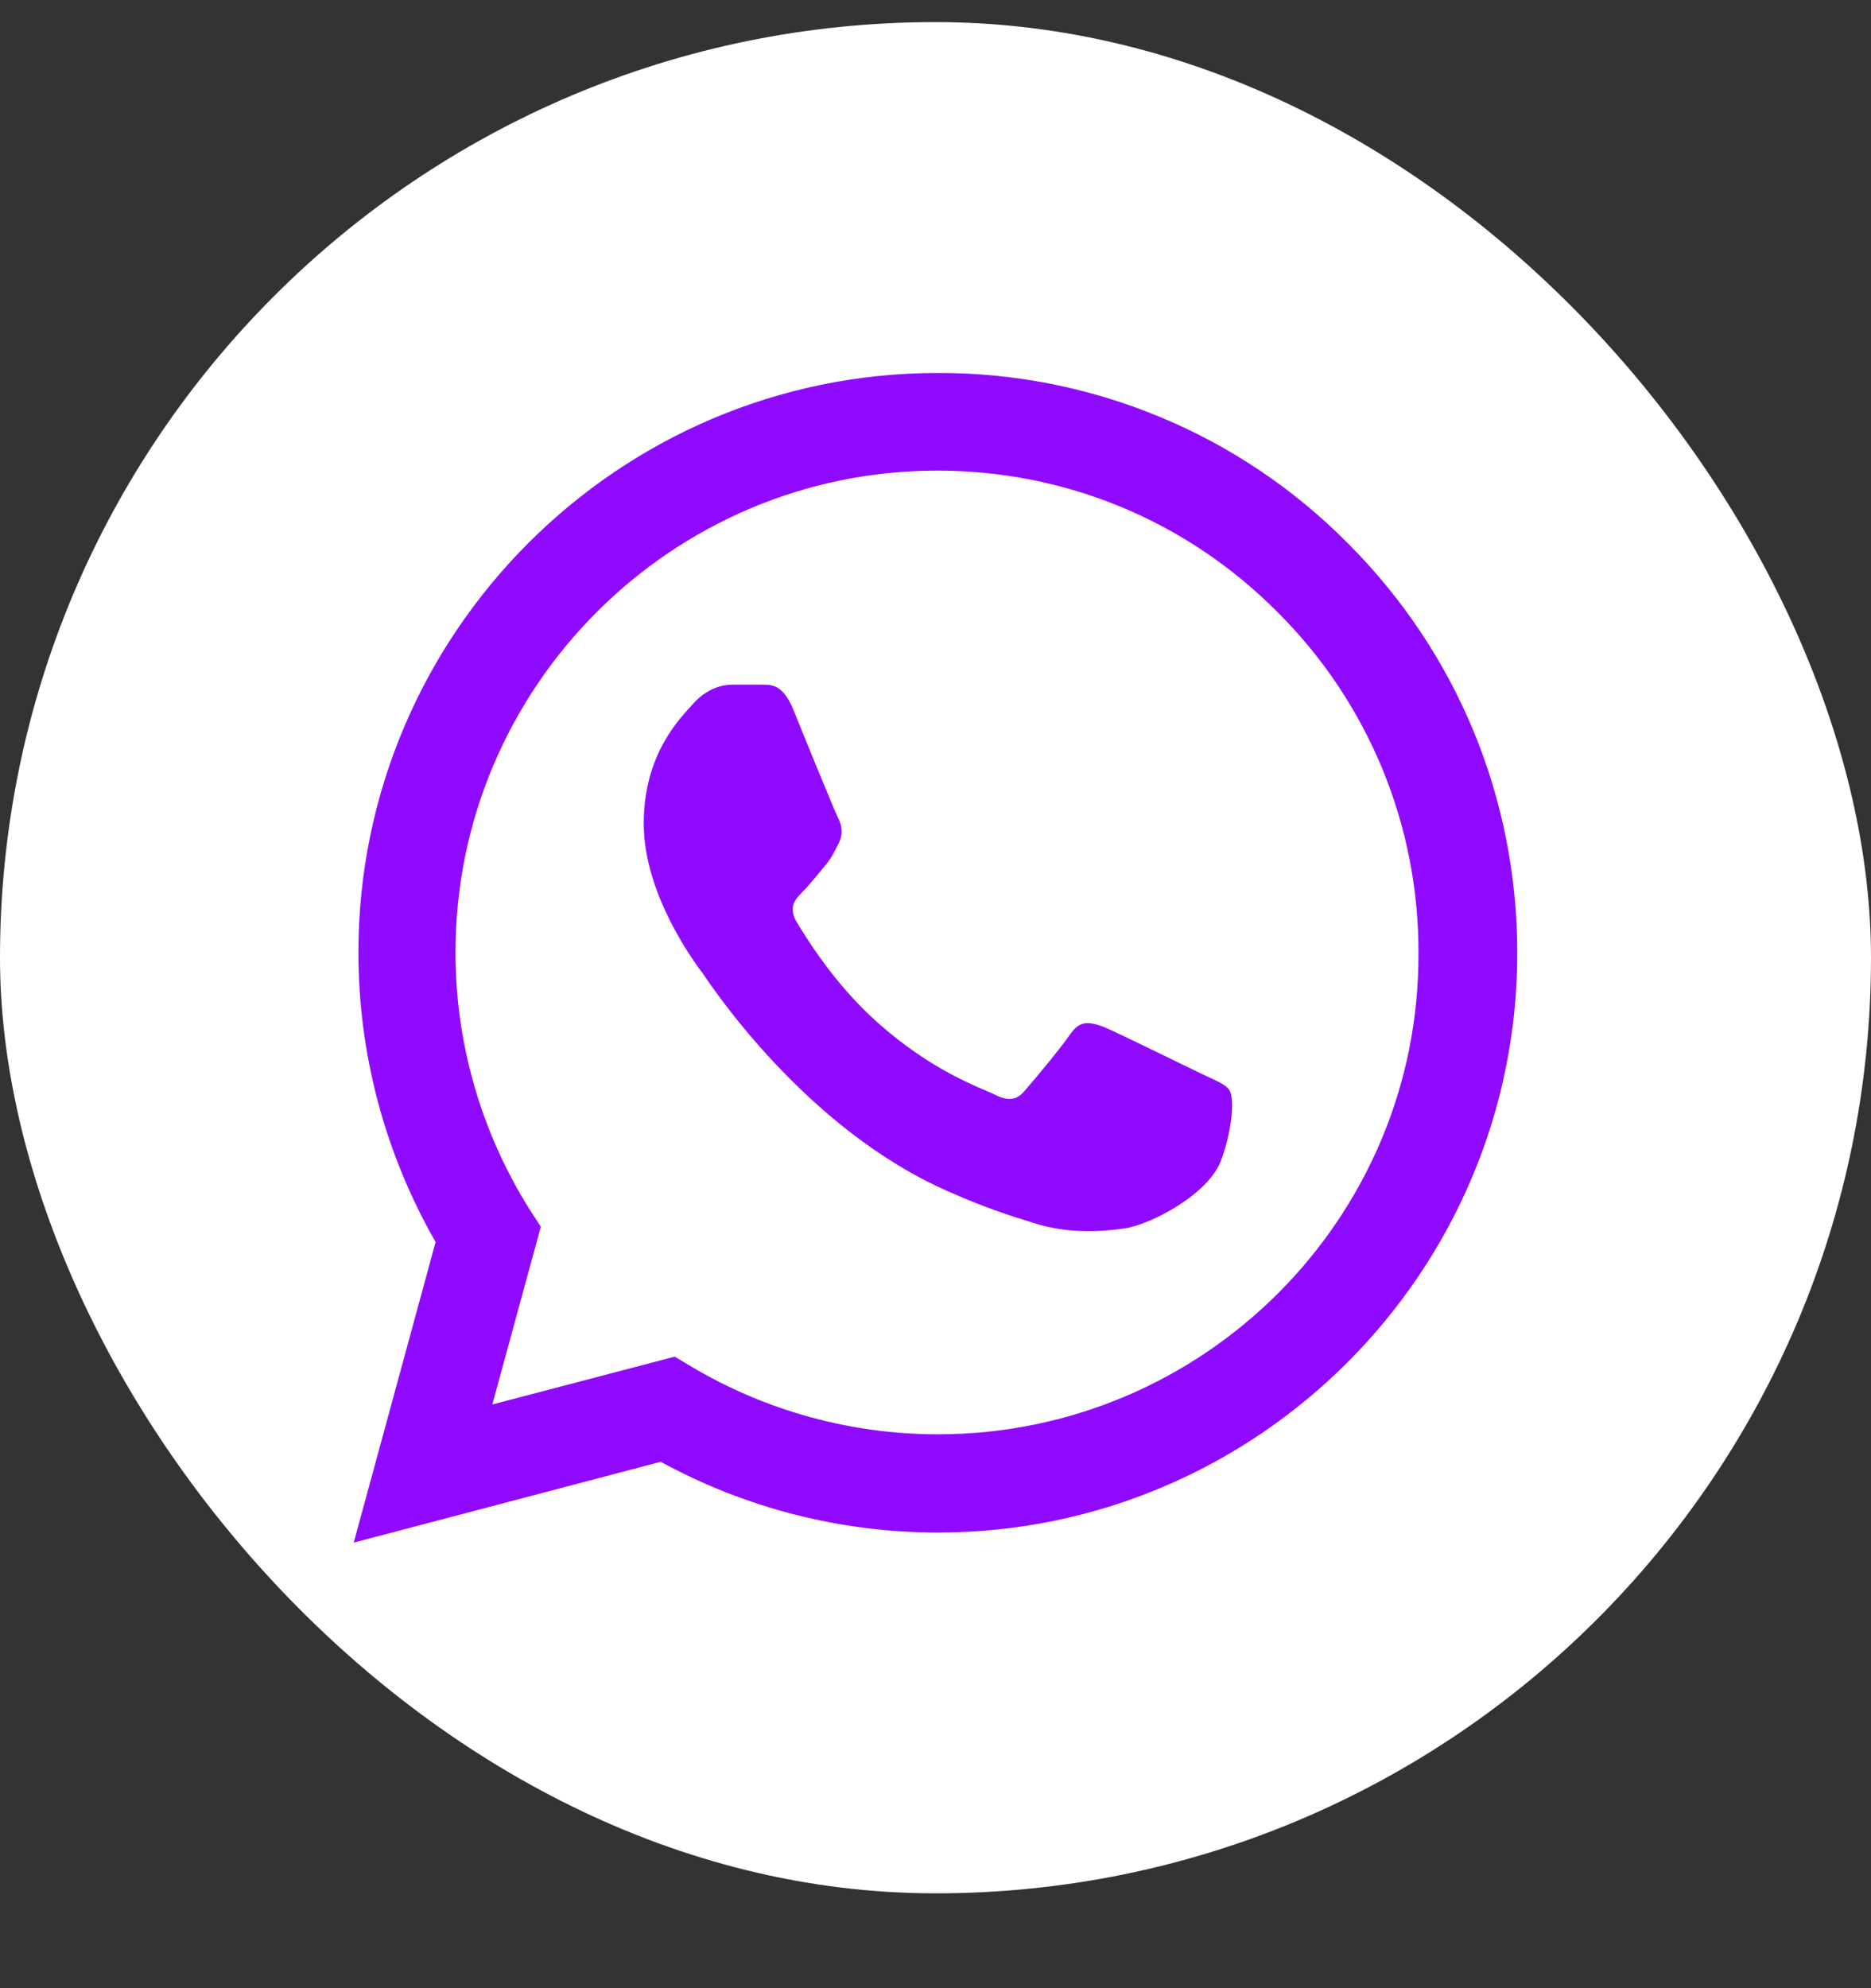
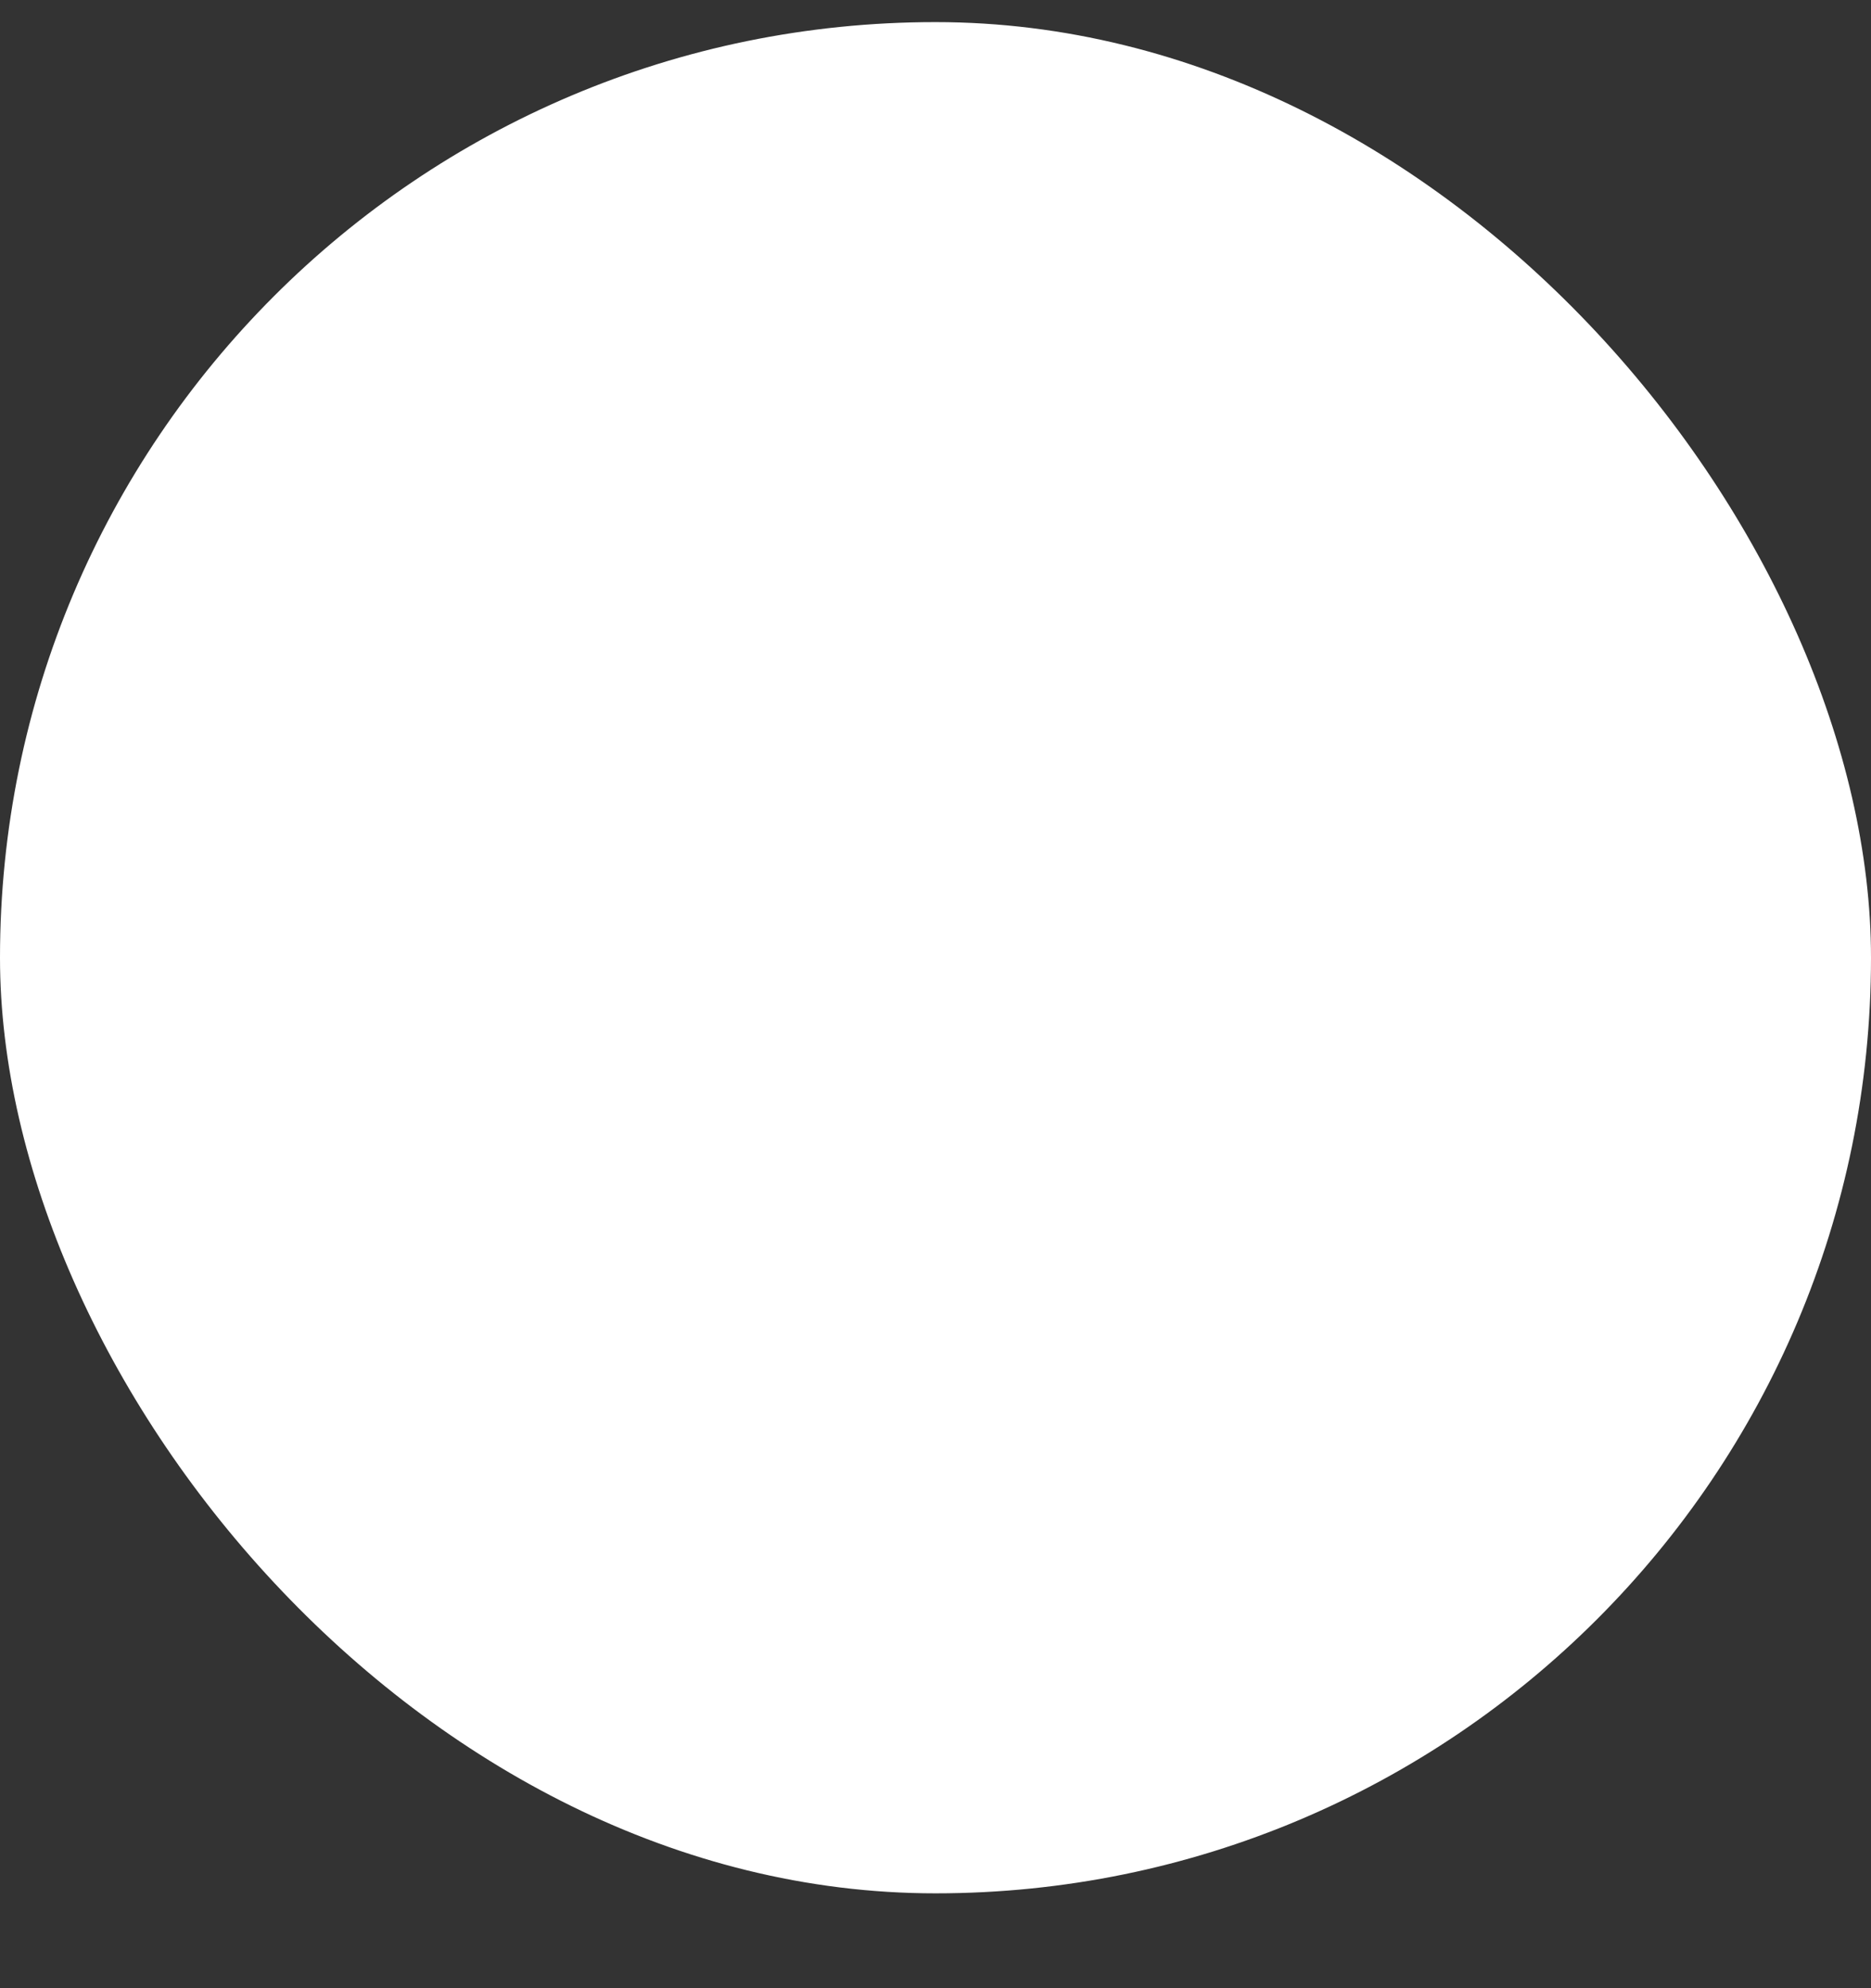
<svg xmlns="http://www.w3.org/2000/svg" width="16" height="17" viewBox="0 0 16 17" fill="none">
  <rect x="0" y="0" width="16" height="17" fill="#333333" stroke="none" />
  <rect y="0.189" width="16" height="16" rx="8" fill="white" />
-   <path d="M11.525 4.644C11.067 4.182 10.521 3.814 9.919 3.565C9.317 3.315 8.672 3.187 8.02 3.189C5.29 3.189 3.065 5.414 3.065 8.144C3.065 9.019 3.295 9.869 3.725 10.62L3.025 13.19L5.65 12.499C6.375 12.895 7.19 13.104 8.02 13.104C10.75 13.104 12.975 10.88 12.975 8.149C12.975 6.824 12.46 5.579 11.525 4.644ZM8.02 12.264C7.28 12.264 6.555 12.065 5.92 11.69L5.77 11.6L4.21 12.009L4.625 10.489L4.525 10.335C4.114 9.678 3.895 8.919 3.895 8.144C3.895 5.874 5.745 4.024 8.015 4.024C9.115 4.024 10.15 4.454 10.925 5.234C11.309 5.616 11.613 6.071 11.82 6.571C12.027 7.072 12.132 7.608 12.13 8.149C12.14 10.419 10.29 12.264 8.02 12.264ZM10.28 9.184C10.155 9.124 9.545 8.824 9.435 8.779C9.32 8.739 9.24 8.719 9.155 8.839C9.07 8.964 8.835 9.244 8.765 9.324C8.695 9.409 8.62 9.419 8.495 9.354C8.37 9.294 7.97 9.159 7.5 8.739C7.13 8.409 6.885 8.004 6.81 7.879C6.74 7.754 6.8 7.689 6.865 7.624C6.92 7.569 6.99 7.479 7.05 7.409C7.11 7.339 7.135 7.284 7.175 7.204C7.215 7.119 7.195 7.049 7.165 6.989C7.135 6.929 6.885 6.319 6.785 6.069C6.685 5.829 6.58 5.859 6.505 5.854H6.265C6.18 5.854 6.05 5.884 5.935 6.009C5.825 6.134 5.505 6.434 5.505 7.044C5.505 7.654 5.95 8.244 6.01 8.324C6.07 8.409 6.885 9.659 8.125 10.194C8.42 10.325 8.65 10.399 8.83 10.454C9.125 10.55 9.395 10.534 9.61 10.505C9.85 10.47 10.345 10.204 10.445 9.914C10.55 9.624 10.55 9.379 10.515 9.324C10.48 9.269 10.405 9.244 10.28 9.184Z" fill="#8F0AFF" />
</svg>